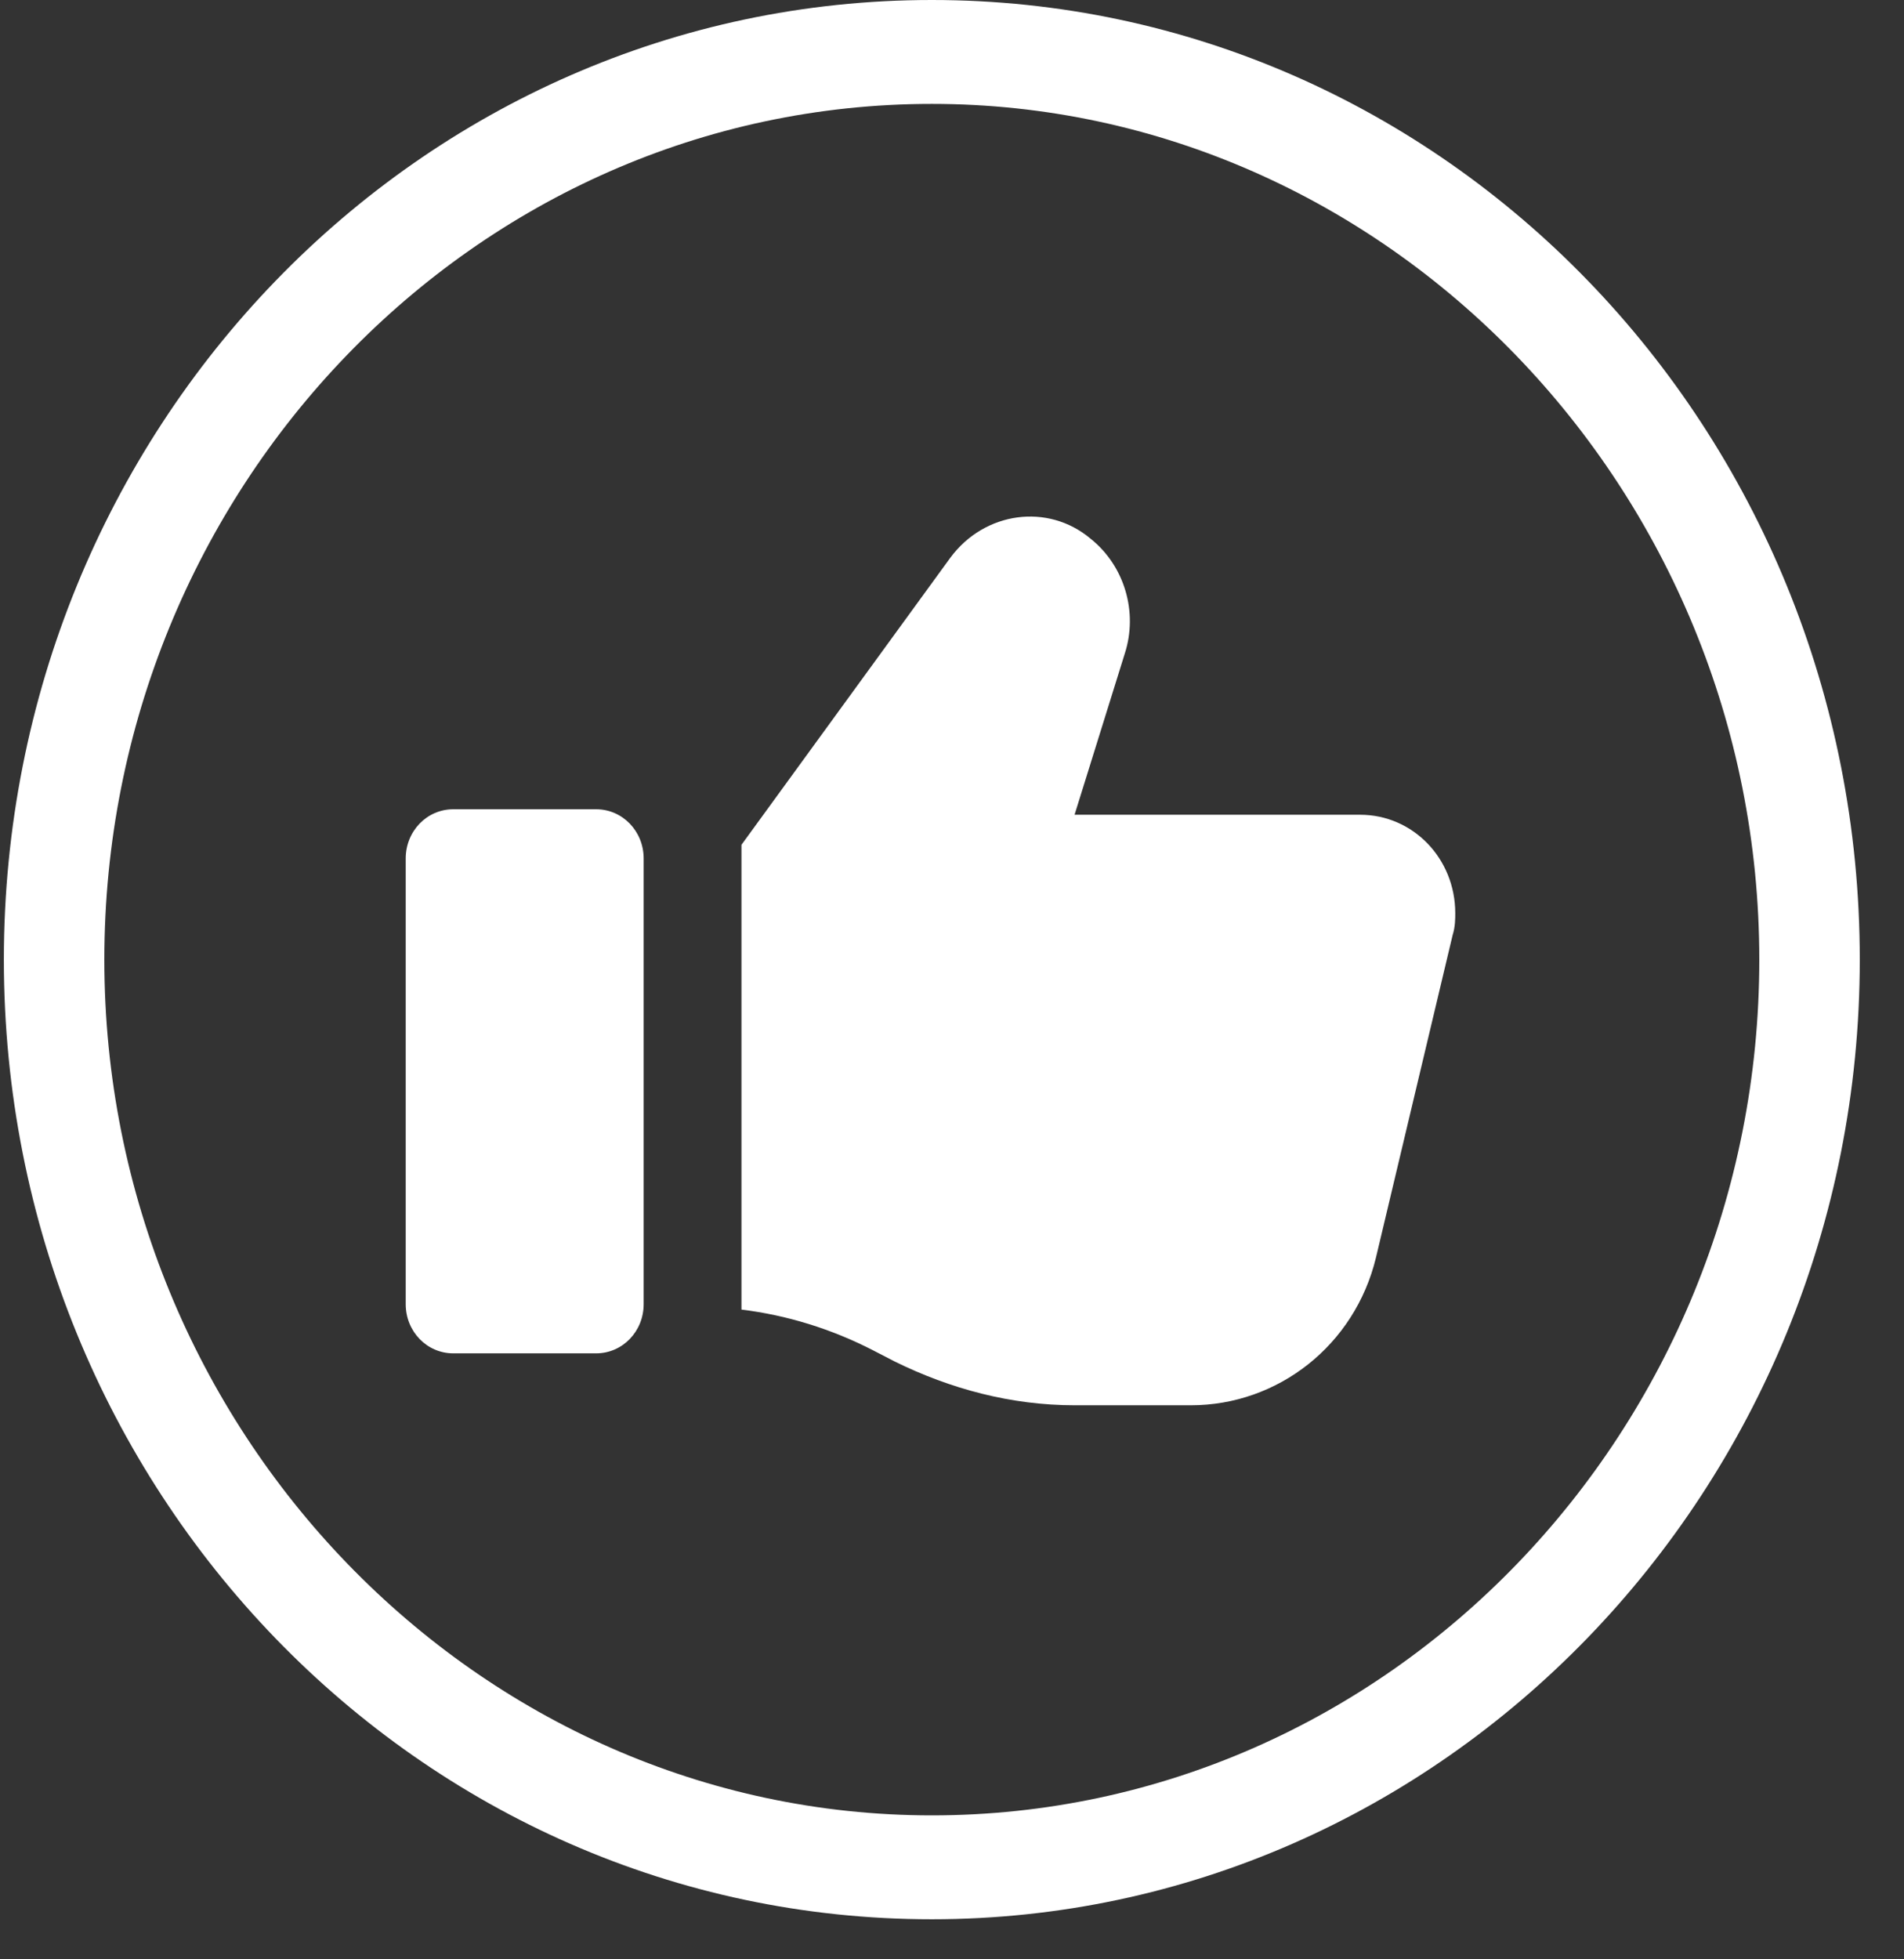
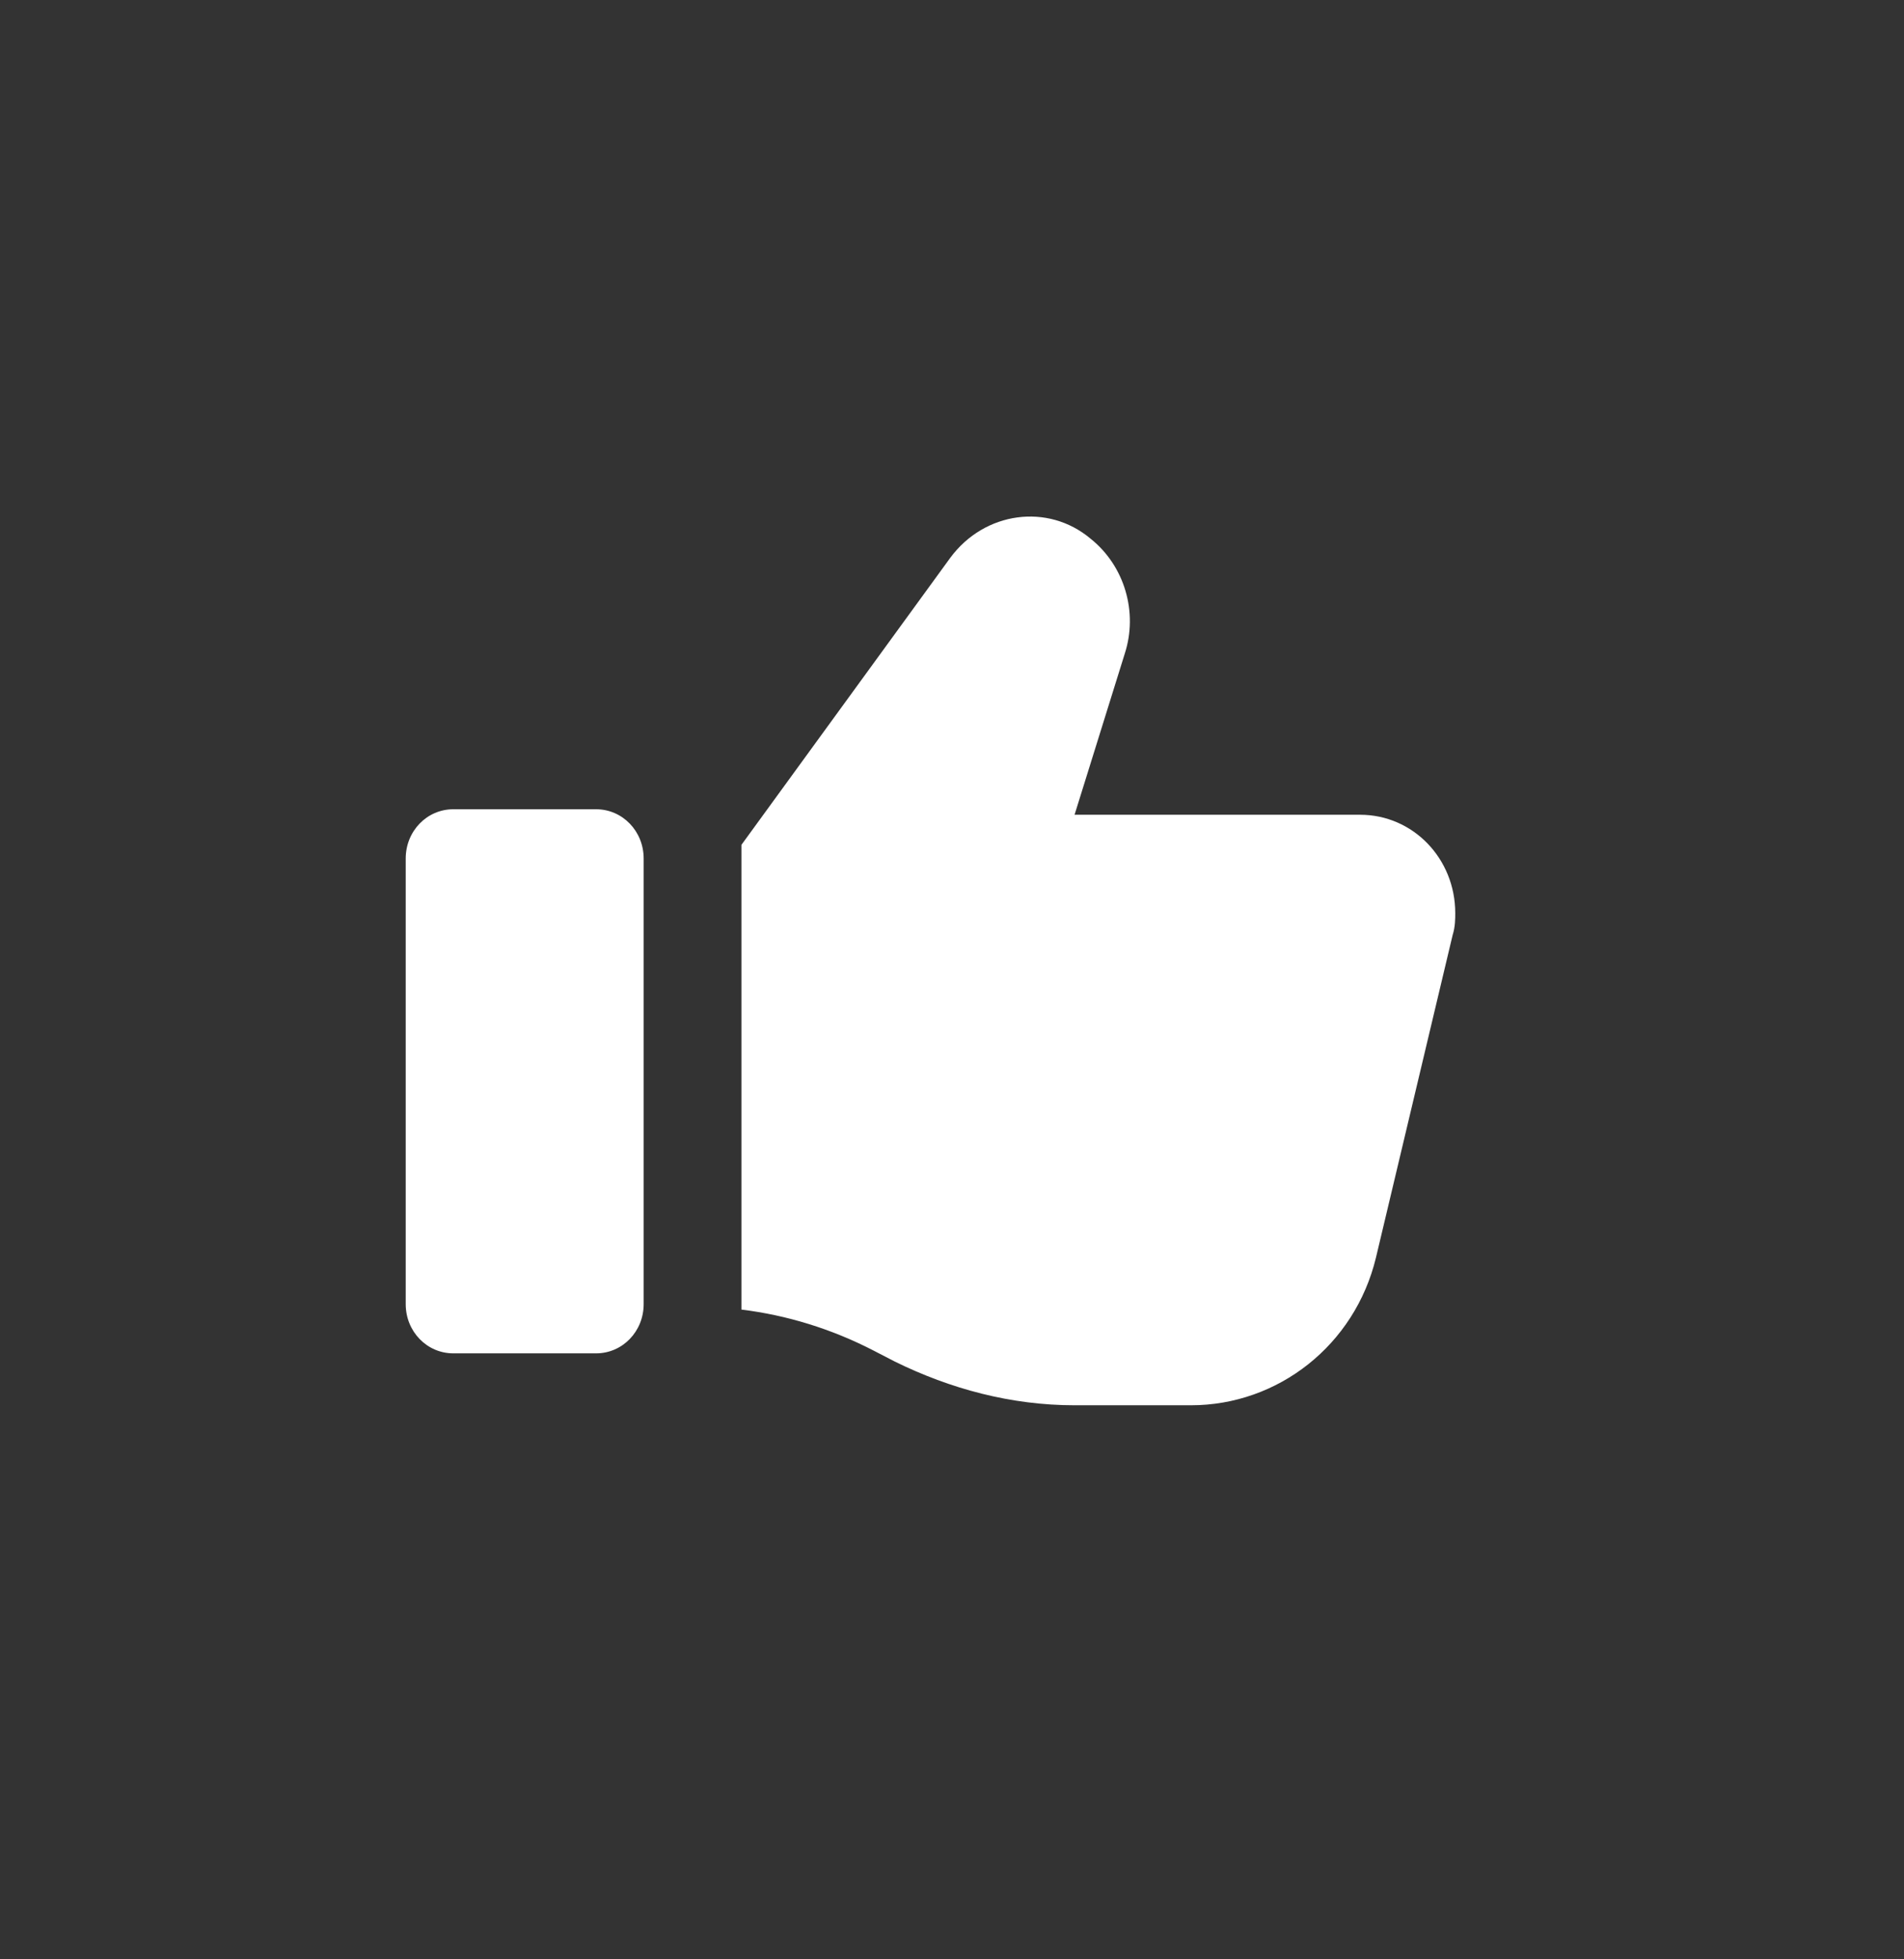
<svg xmlns="http://www.w3.org/2000/svg" width="35" height="36" viewBox="0 0 35 36" fill="none">
  <rect x="0" y="0" width="35" height="36" fill="#333333" stroke="none" />
-   <path d="M17.129 35.264C7.701 35.264 0.071 27.378 0.071 17.632C0.071 7.887 7.701 0 17.129 0C26.557 0 34.187 7.887 34.187 17.632C34.187 27.378 26.508 35.264 17.129 35.264ZM17.129 1.909C8.722 1.909 1.918 8.992 1.918 17.632C1.918 26.273 8.77 33.355 17.129 33.355C25.536 33.355 32.34 26.273 32.34 17.632C32.34 8.992 25.488 1.909 17.129 1.909Z" fill="white" />
  <path d="M26.703 17.18L25.293 23.108C24.905 24.715 23.495 25.82 21.892 25.82H19.753C18.587 25.82 17.469 25.519 16.449 25.017L16.06 24.816C15.282 24.414 14.456 24.163 13.63 24.062V15.522L17.469 10.248C18.101 9.394 19.267 9.243 20.045 9.896C20.677 10.399 20.92 11.252 20.677 12.006L19.753 14.97H25.002C25.974 14.97 26.751 15.774 26.751 16.778C26.751 16.879 26.751 17.029 26.703 17.18ZM11.832 23.962V15.774C11.832 15.271 11.443 14.869 10.957 14.869H8.333C7.847 14.869 7.458 15.271 7.458 15.774V23.962C7.458 24.464 7.847 24.866 8.333 24.866H10.957C11.443 24.866 11.832 24.464 11.832 23.962Z" fill="white" />
</svg>